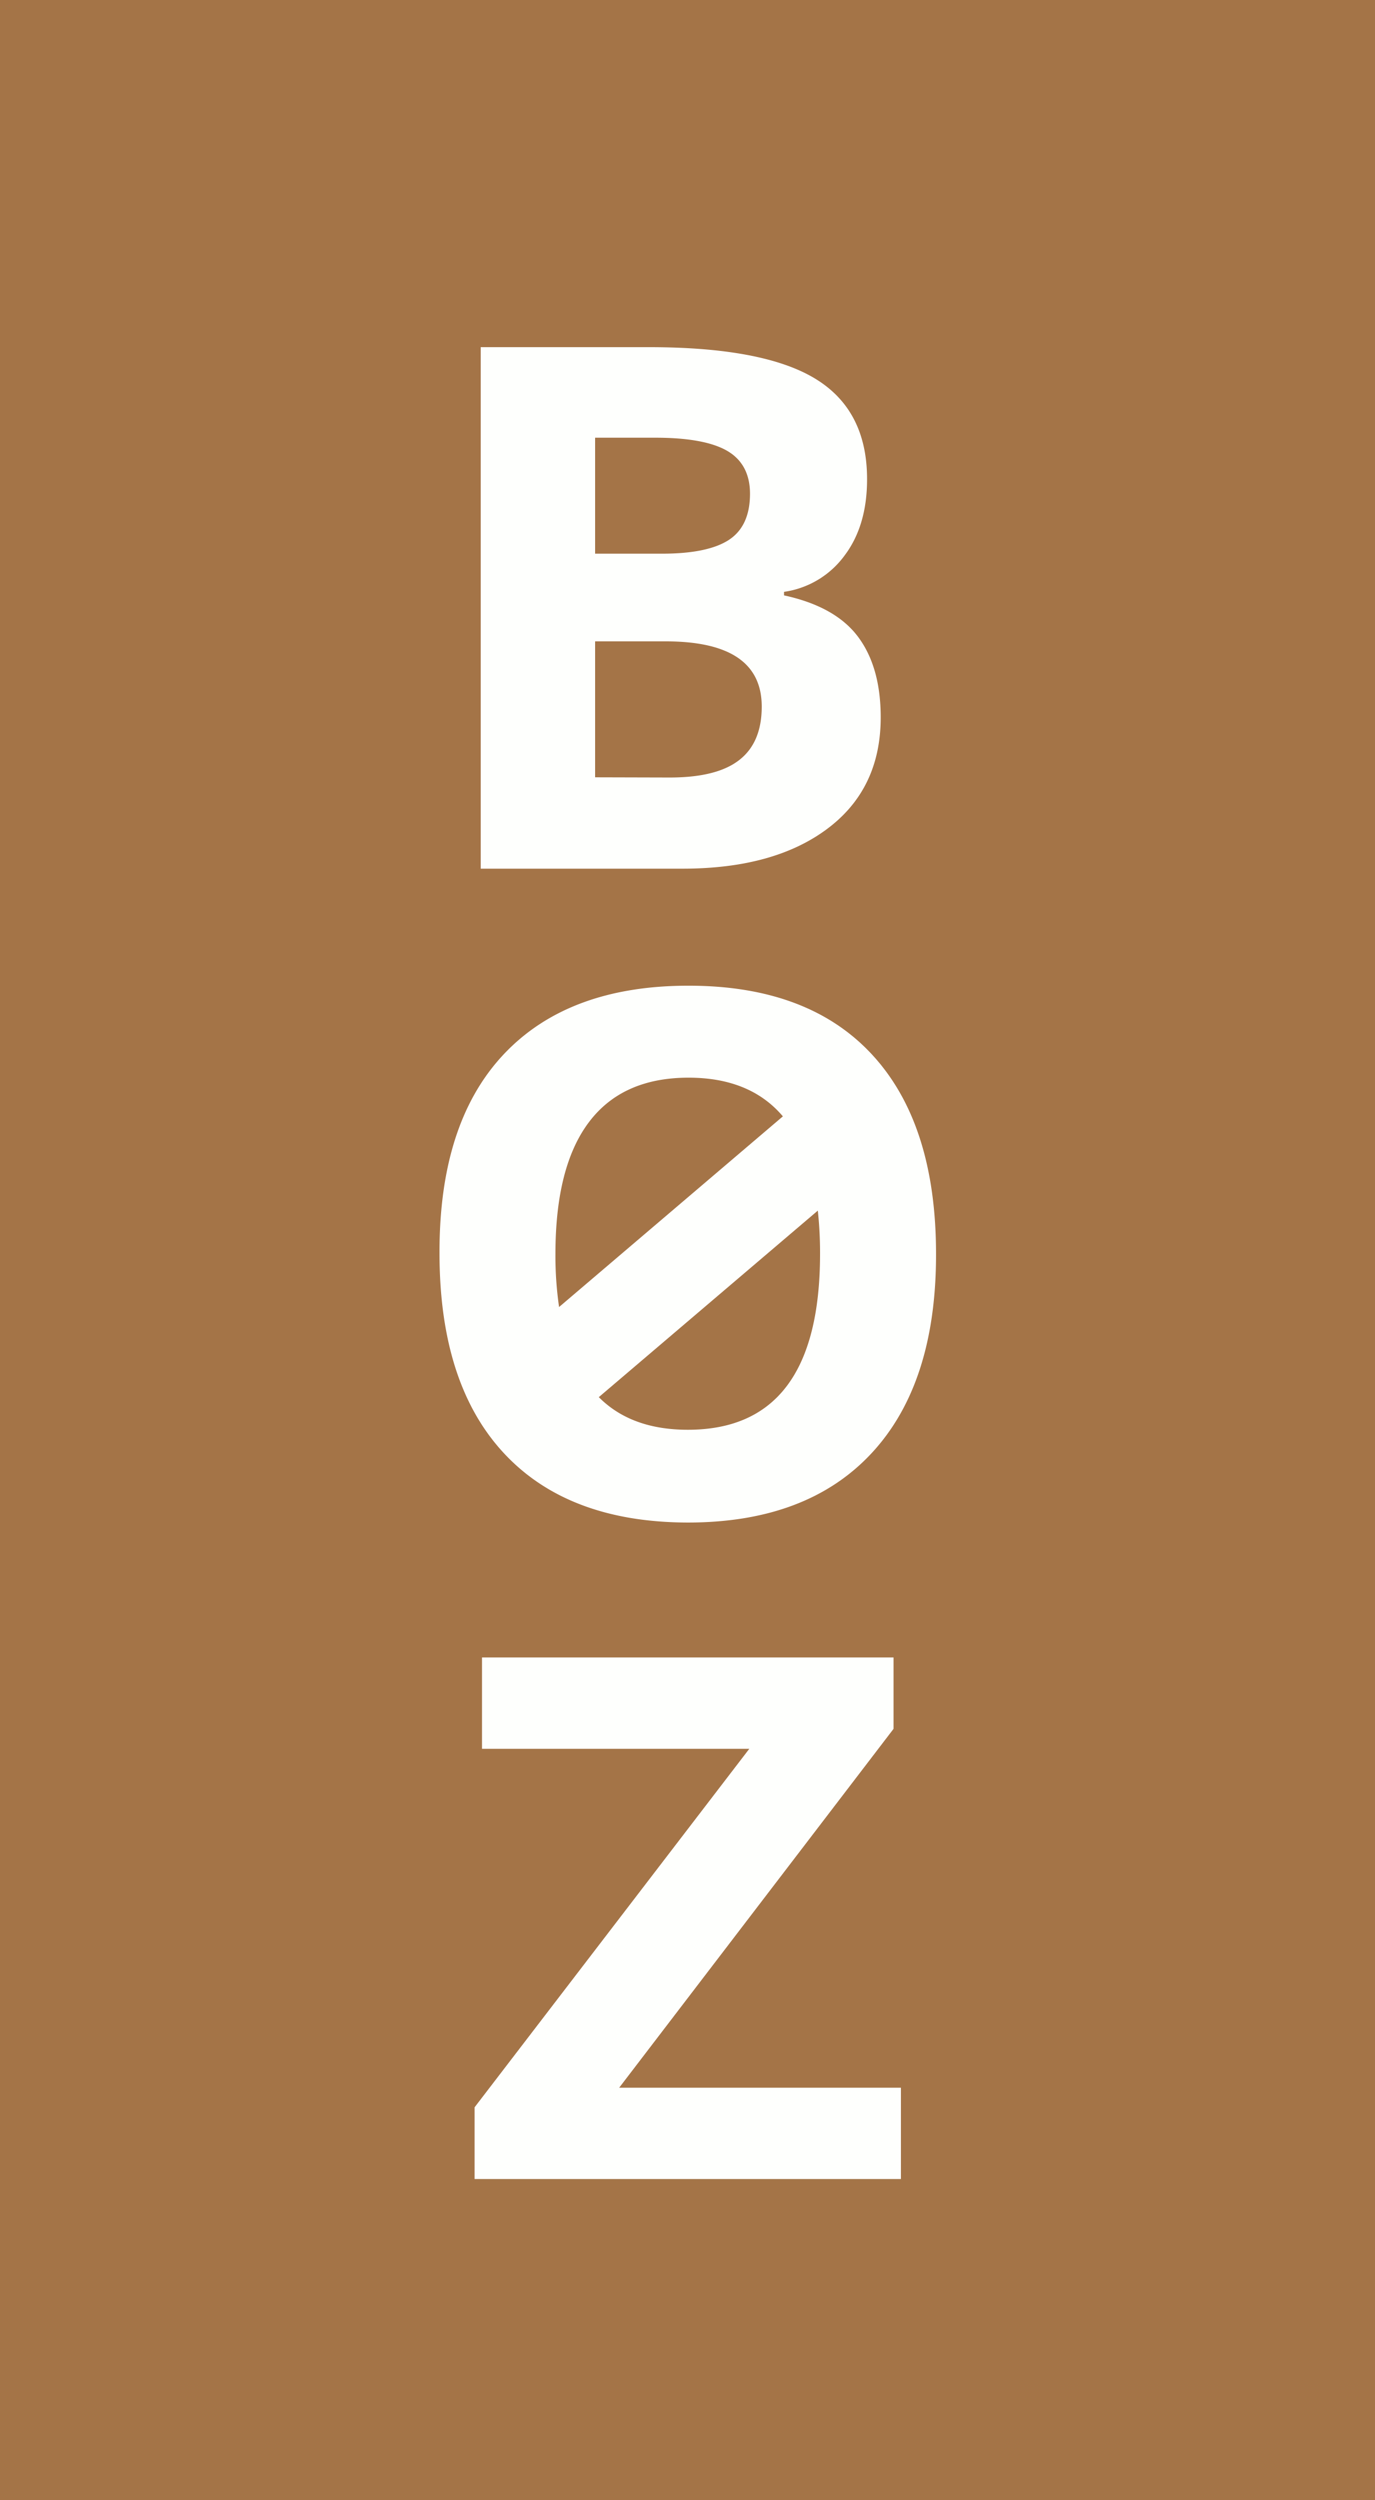
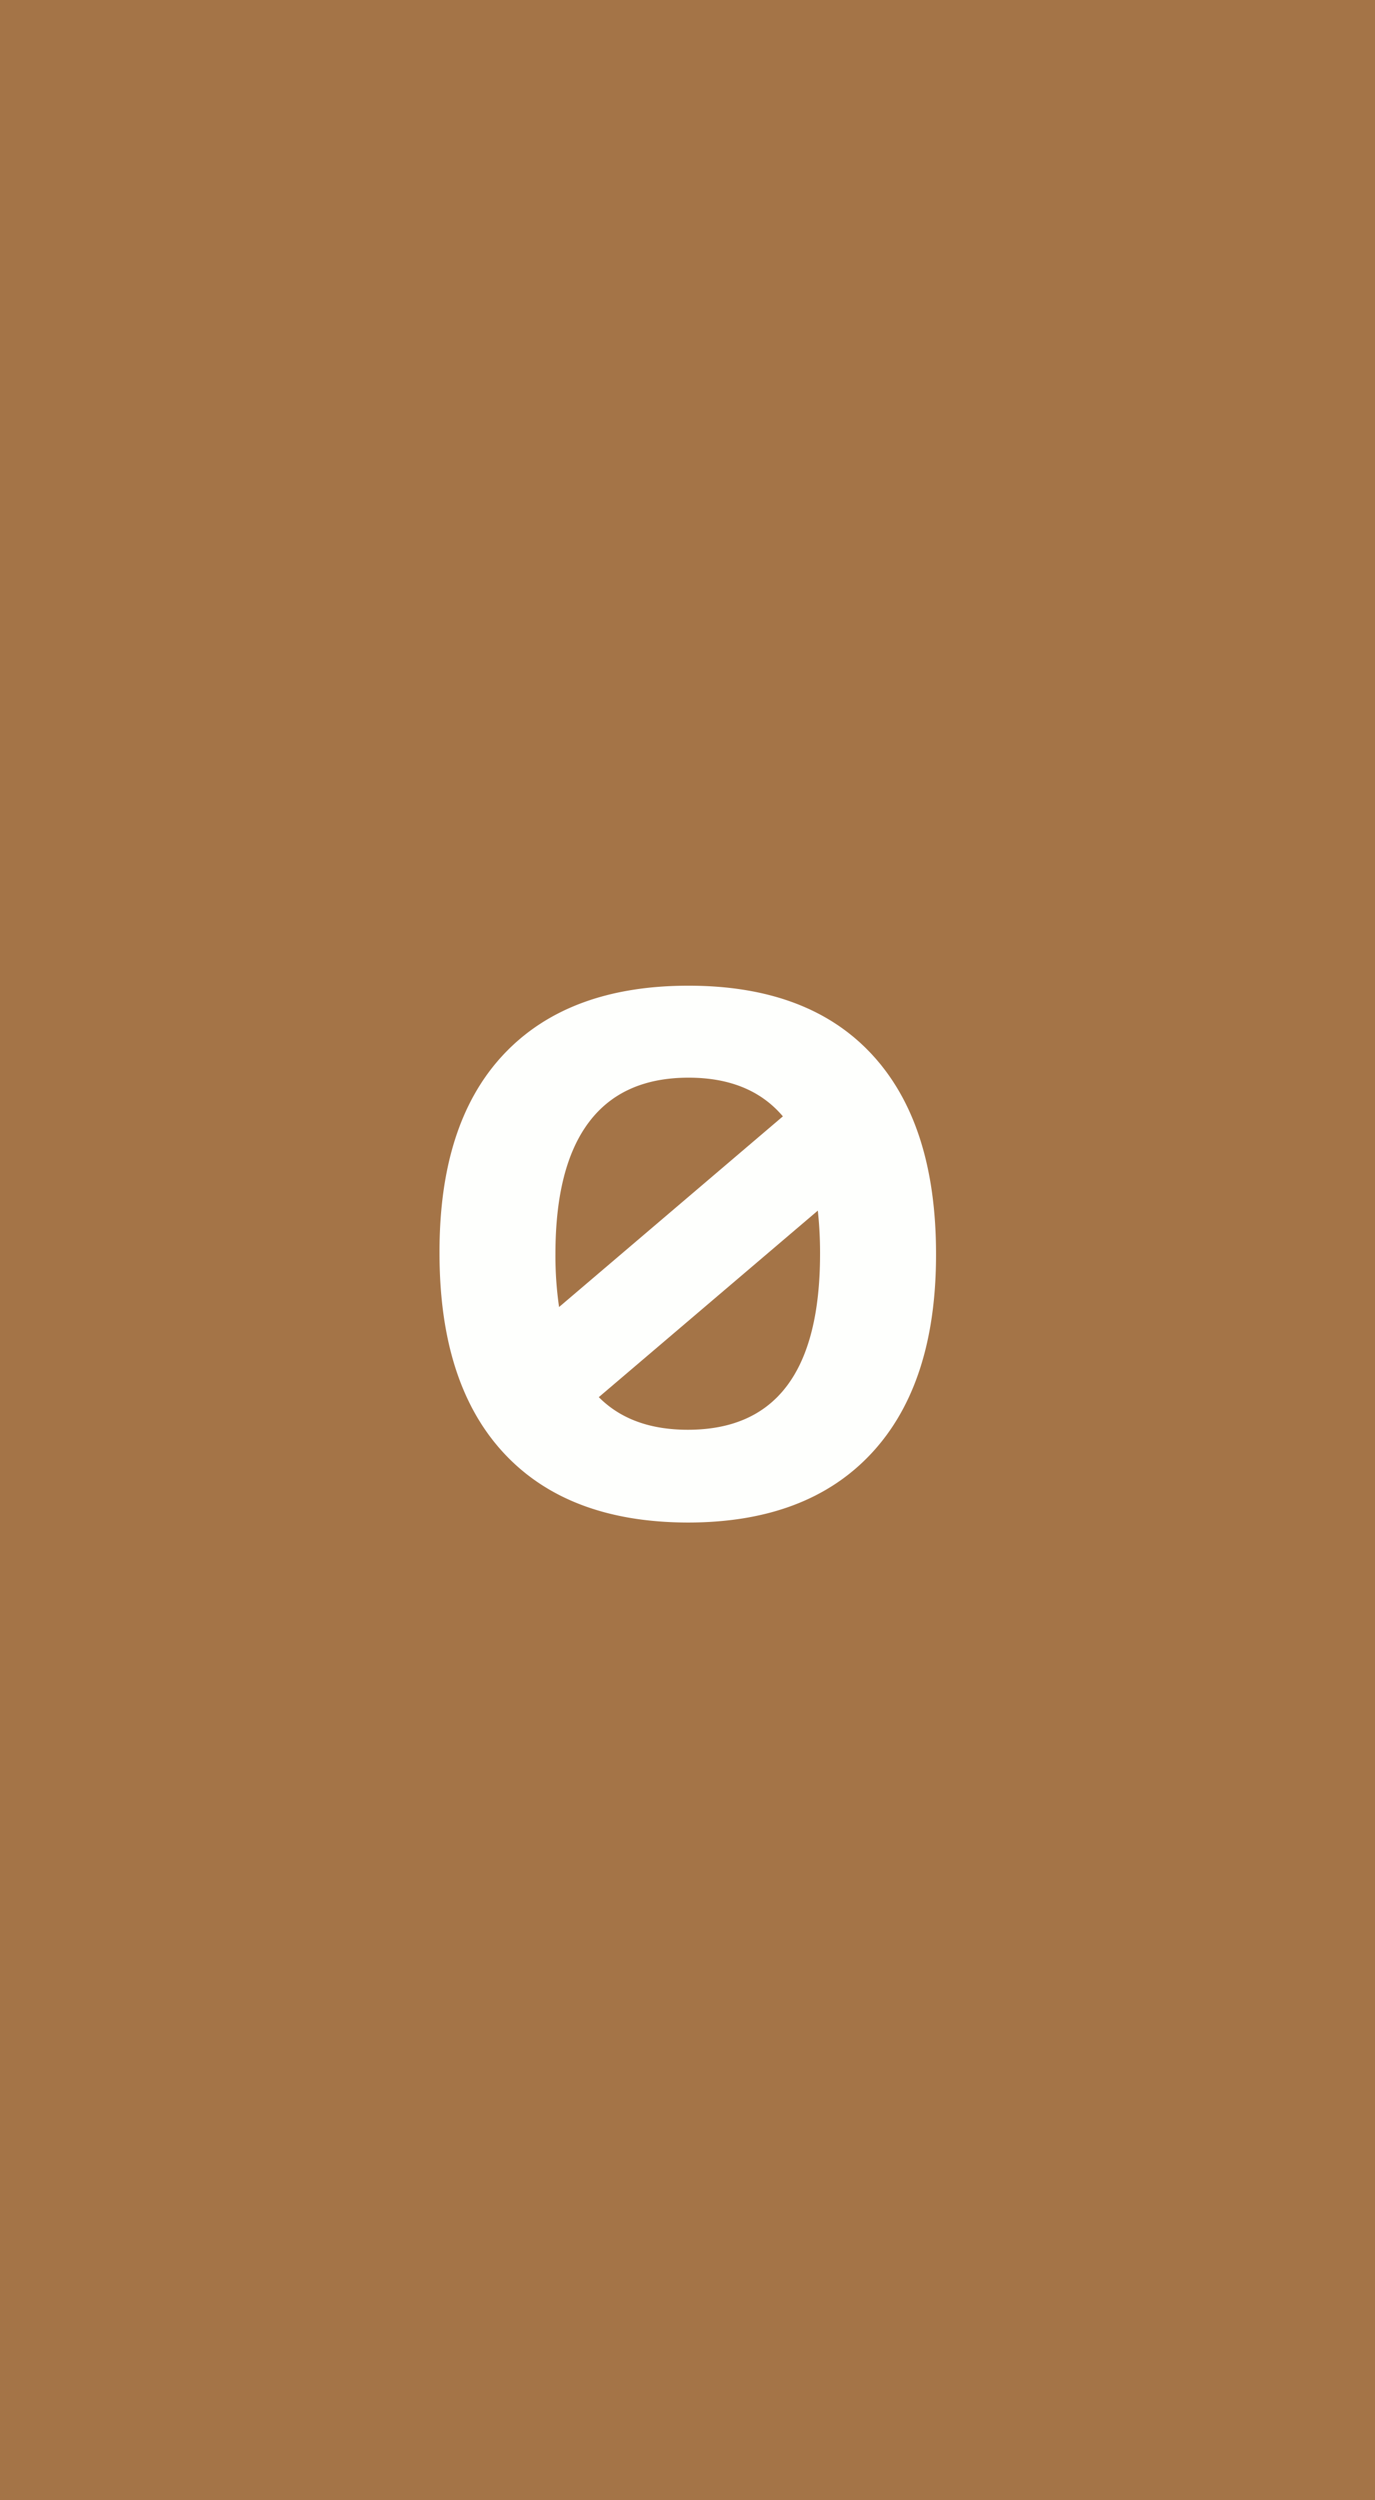
<svg xmlns="http://www.w3.org/2000/svg" viewBox="0 0 253 460">
  <defs>
    <style>.cls-1{fill:#a47447;}.cls-2{fill:#fefffd;}</style>
  </defs>
  <g id="Layer_2" data-name="Layer 2">
    <g id="Layer_1-2" data-name="Layer 1">
      <rect class="cls-1" width="253" height="460" />
-       <path class="cls-2" d="M152.24,152.47q9.81-7.35,9.81-20.48c0-6.18-1.39-11.11-4.17-14.83s-7.33-6.26-13.62-7.62v-.65a16.72,16.72,0,0,0,11.1-6.63q4.19-5.52,4.18-14.11,0-12.68-9.54-18.48t-30.66-5.8H88.45v95.95h37.14Q142.44,159.82,152.24,152.47ZM109.5,80.53h11.07c6,0,10.42.8,13.2,2.4S138,87.17,138,90.84c0,3.93-1.28,6.76-3.84,8.46s-6.69,2.57-12.39,2.57H109.5Zm0,62.48V118h13q17.66,0,17.66,12,0,6.63-4.15,9.84c-2.76,2.15-7,3.21-12.83,3.21Z" />
      <path class="cls-2" d="M126.55,280.12q22,0,33.86-12.8t11.82-36.62q0-23.89-11.72-36.62t-33.83-12.73q-22.12,0-34,12.63T80.87,230.57q0,24,11.81,36.75T126.55,280.12Zm0-17.07q-10.41,0-16.37-6l40.3-34.32a73,73,0,0,1,.41,7.94Q150.89,263.06,126.55,263.05Zm-18.18-56.6q6.16-8.17,18.31-8.18,11.34,0,17.37,7.12l-41.18,35.08a65.3,65.3,0,0,1-.67-9.77Q102.2,214.62,108.37,206.45Z" />
-       <polygon class="cls-2" points="164.41 318.08 164.41 304.94 88.69 304.94 88.69 321.75 137.87 321.75 87.32 387.71 87.32 400.9 165.77 400.9 165.77 384.1 113.93 384.1 164.41 318.08" />
    </g>
  </g>
</svg>